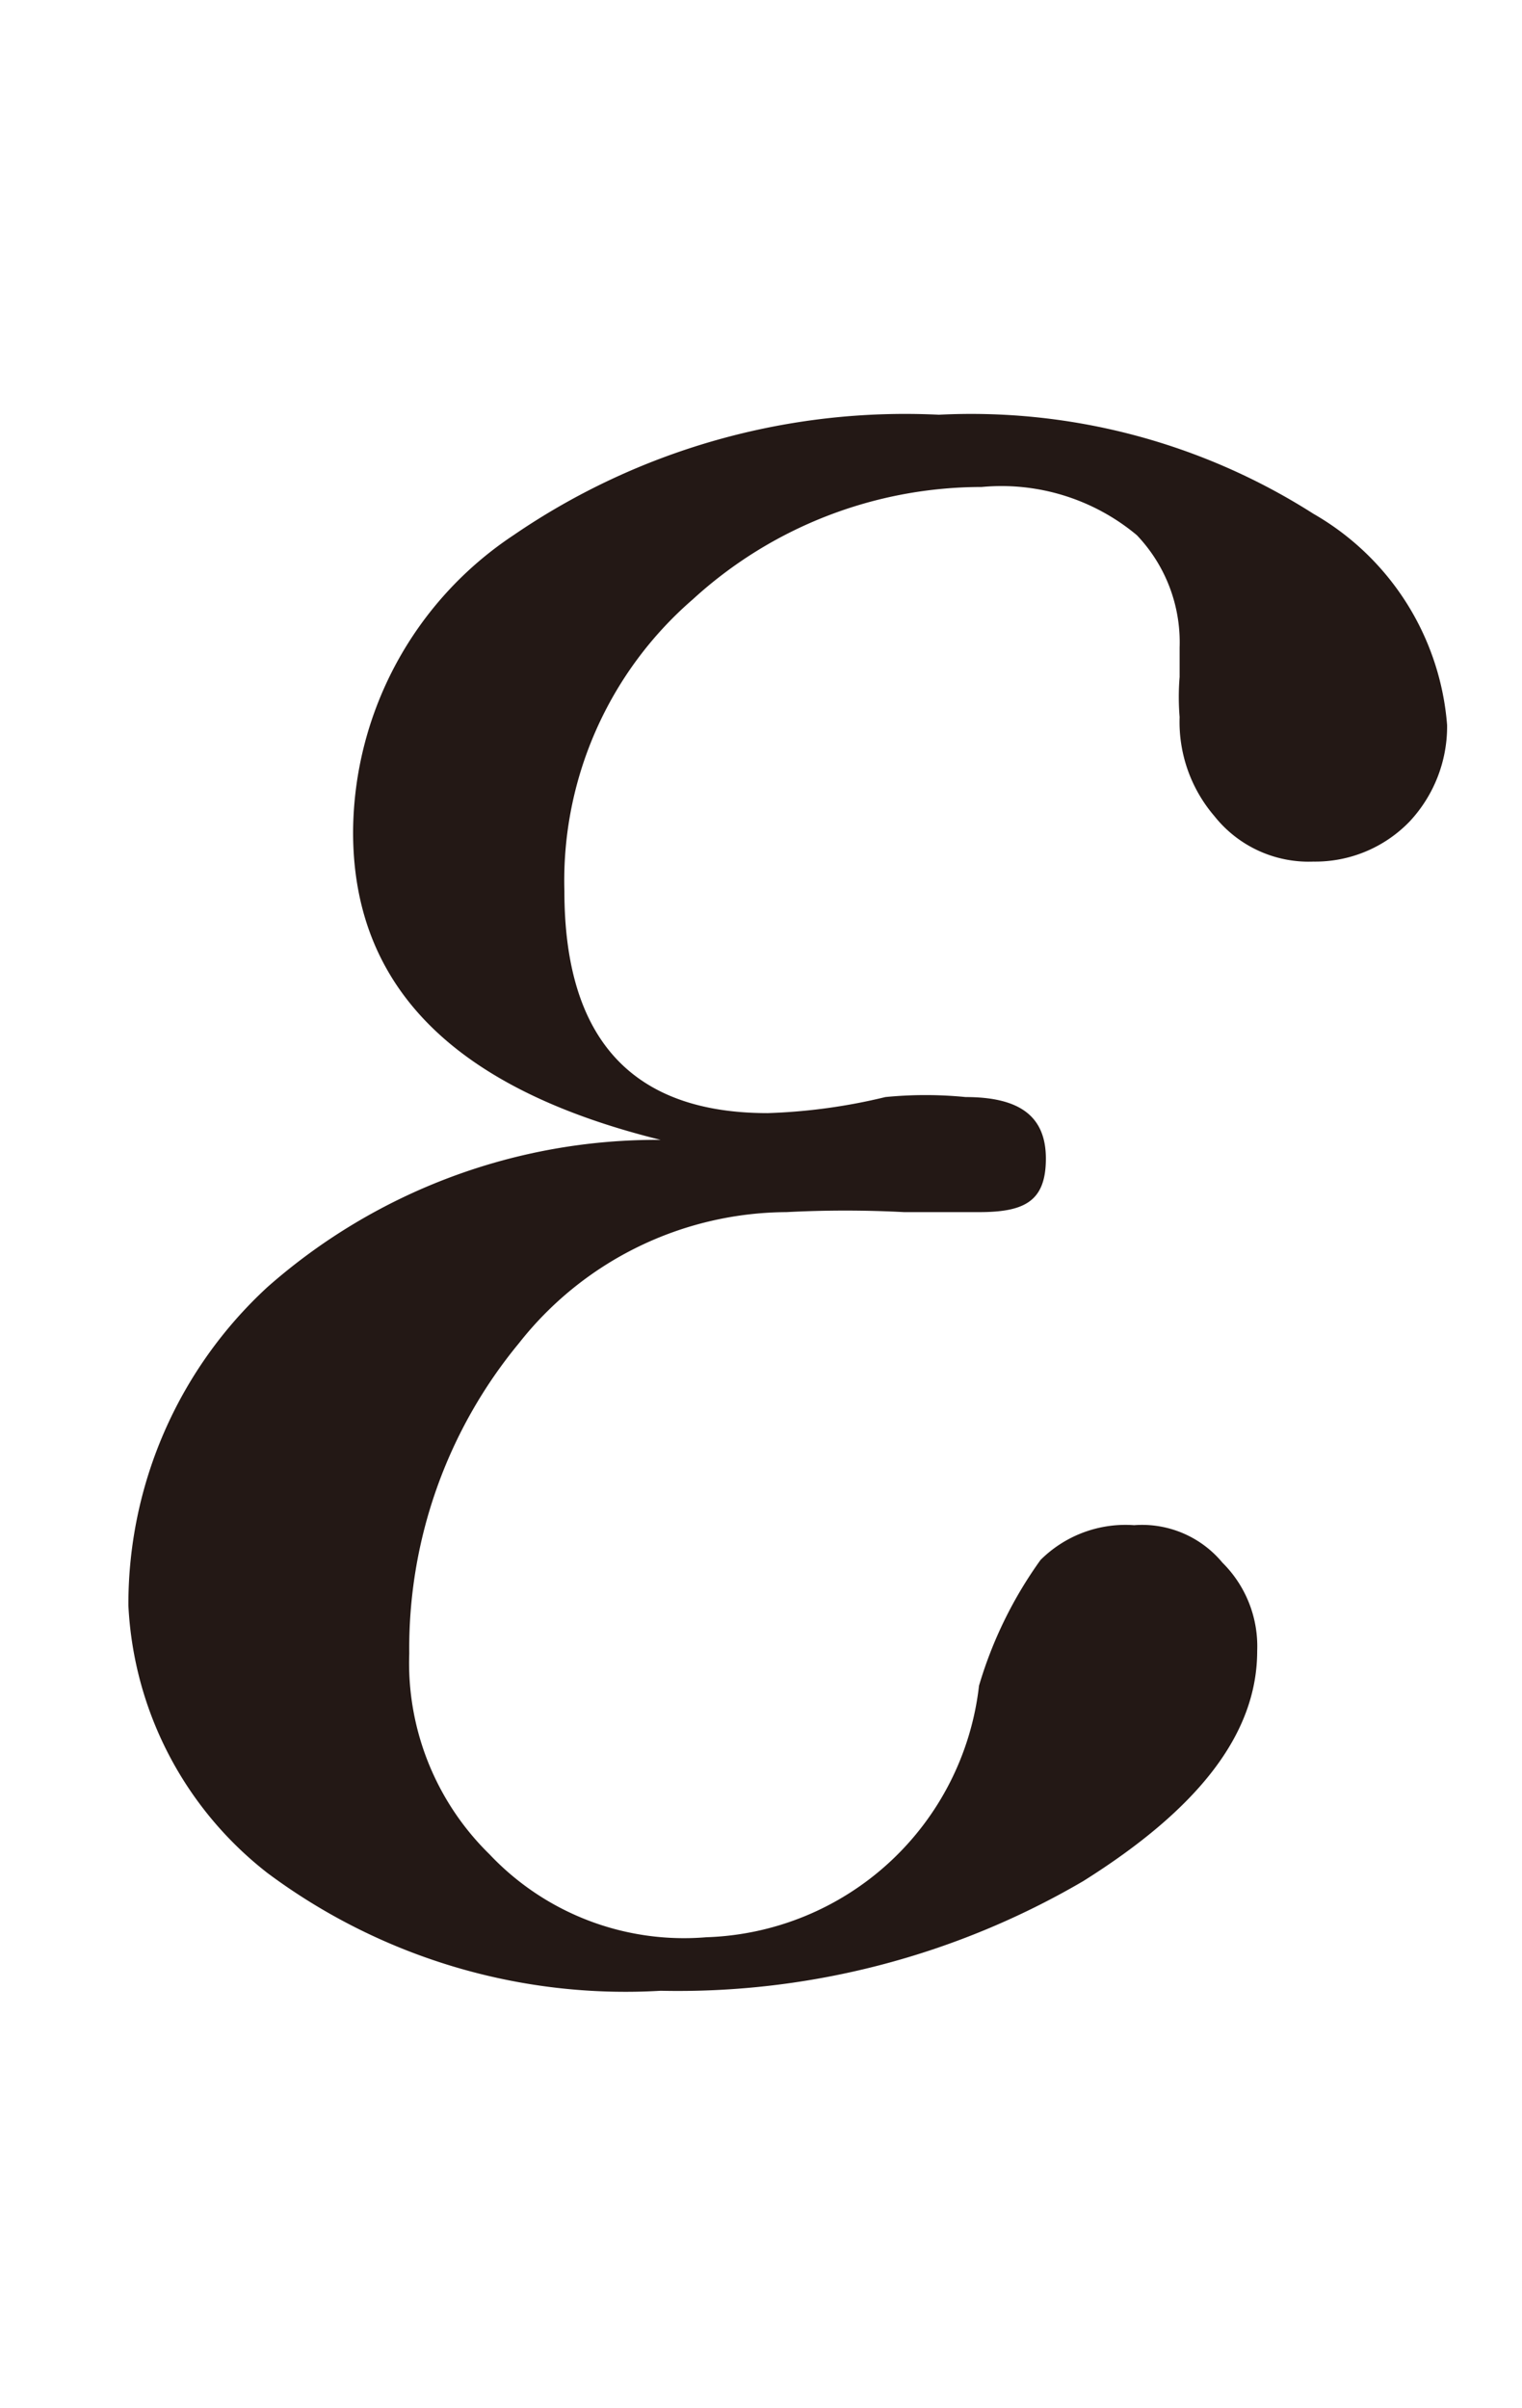
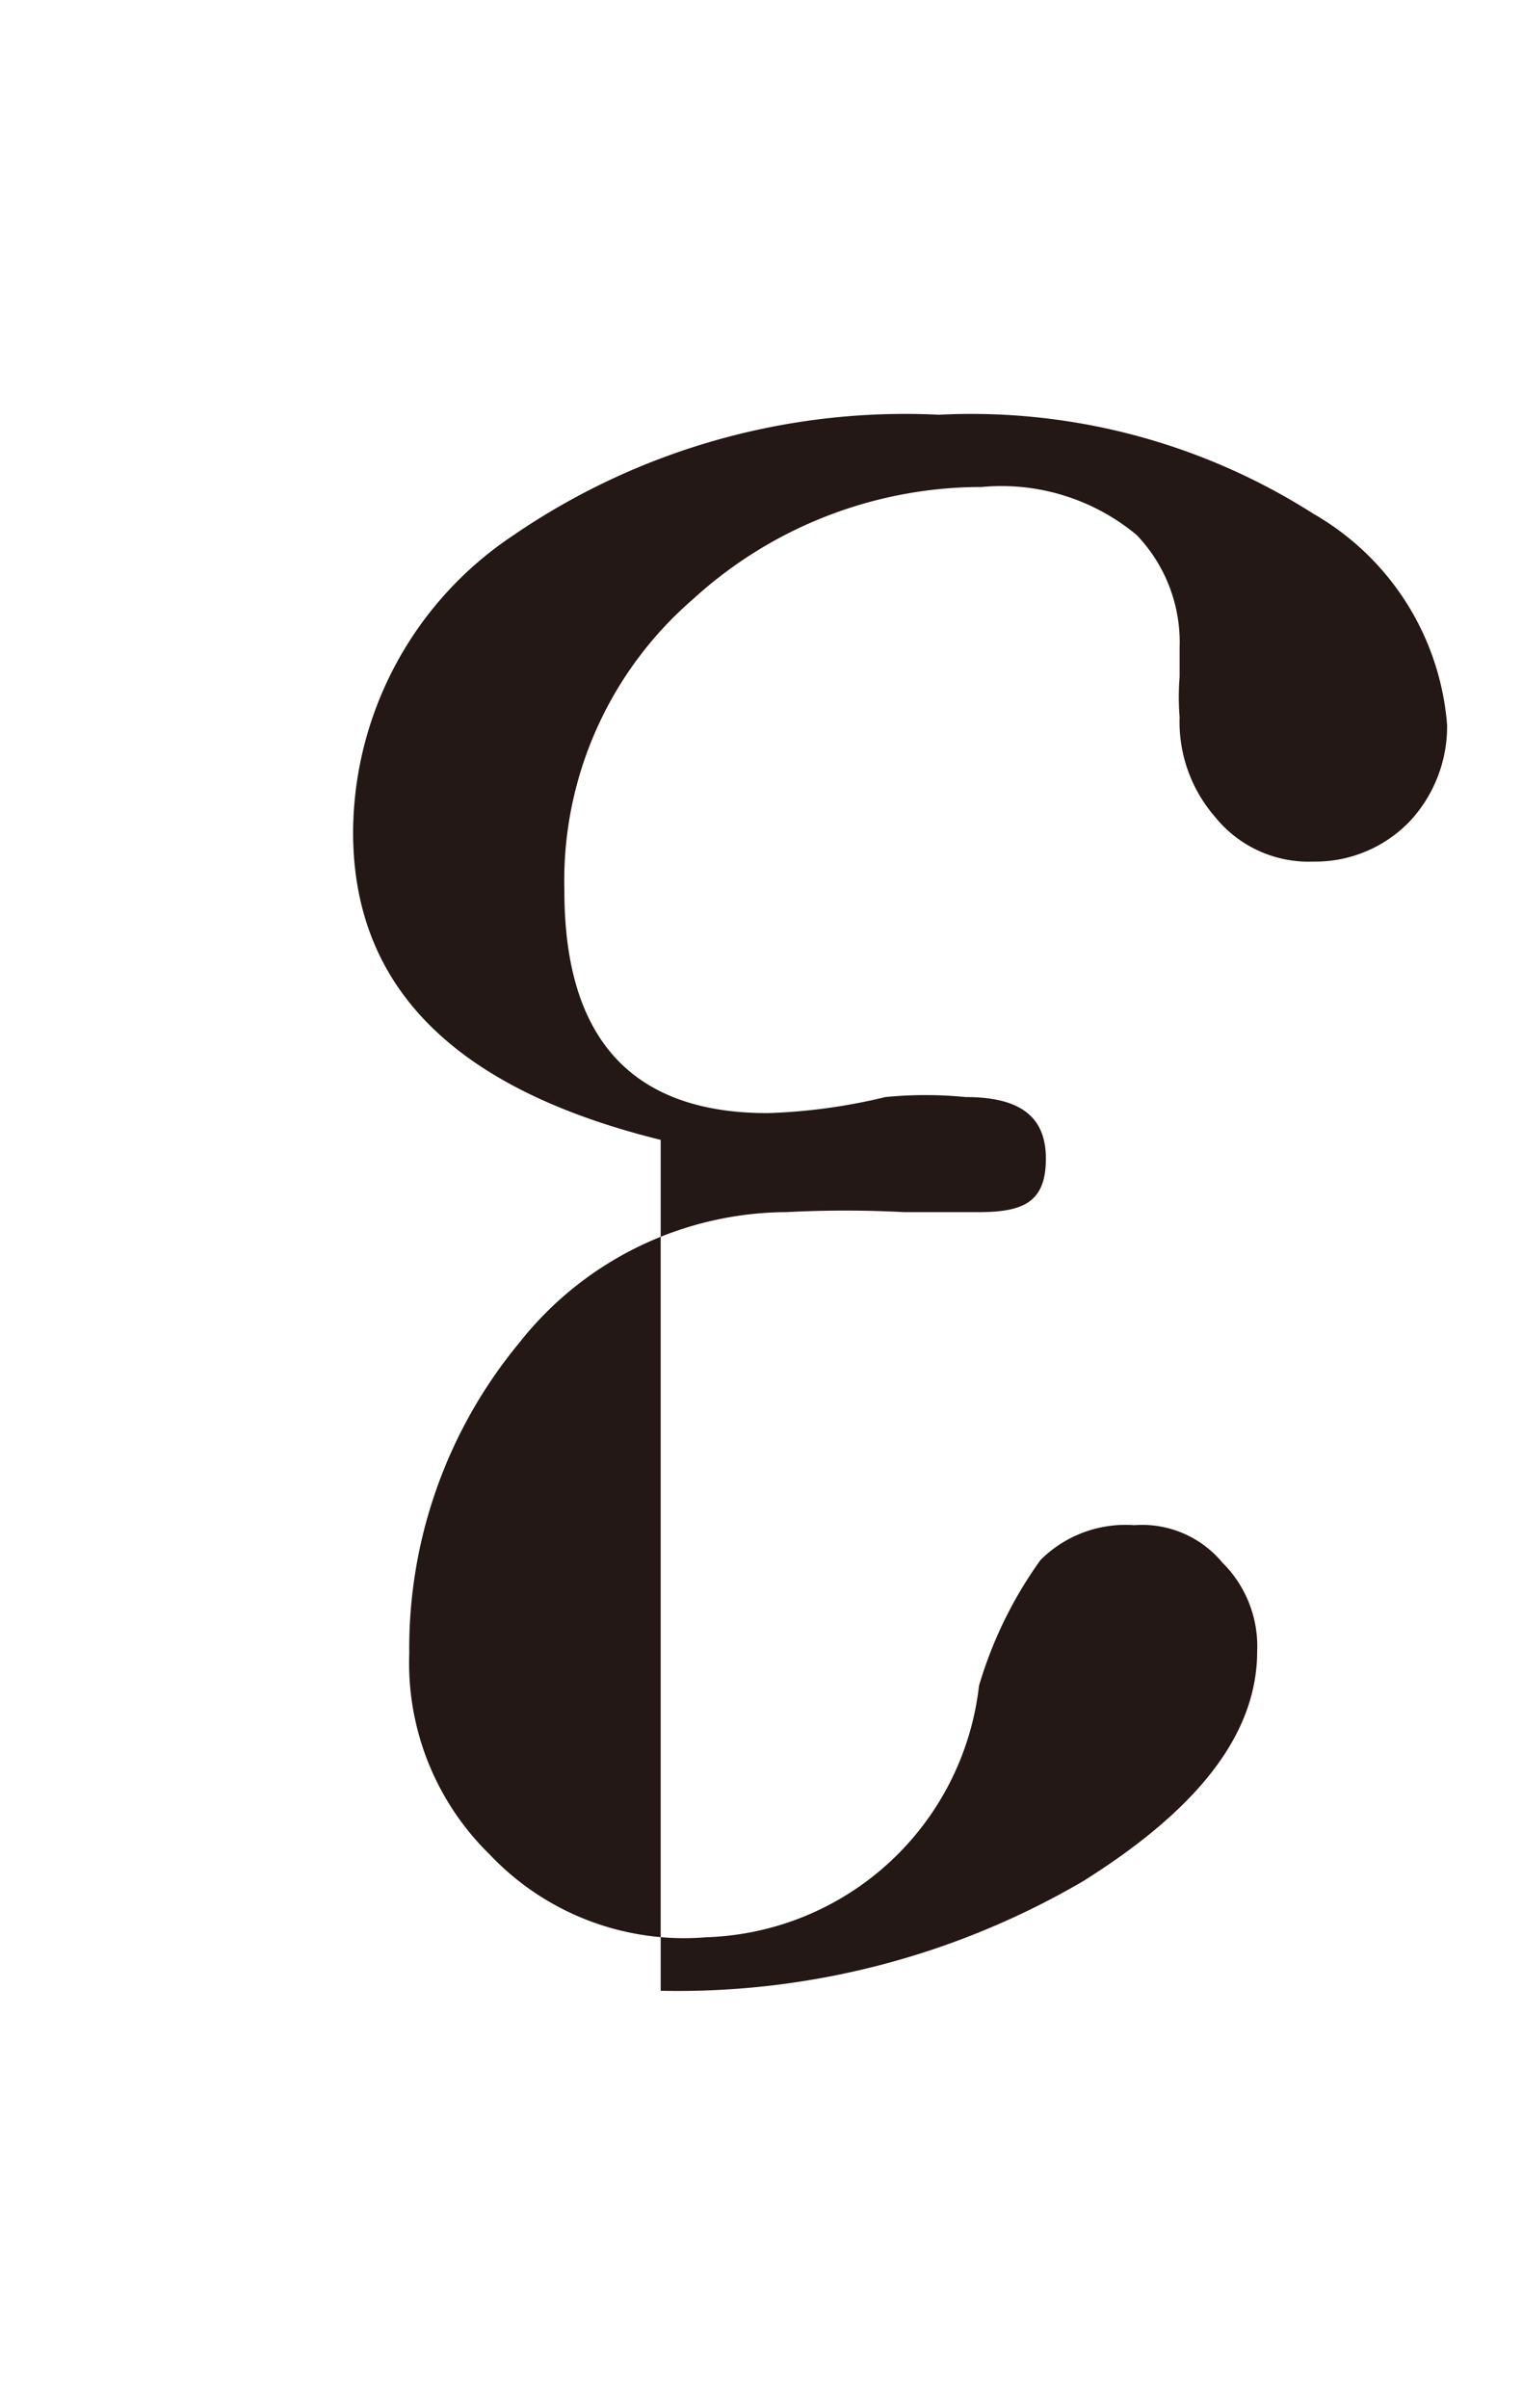
<svg xmlns="http://www.w3.org/2000/svg" id="レイヤー_1" data-name="レイヤー 1" viewBox="0 0 5.69 9">
  <defs>
    <style>.cls-1{fill:#231815;}</style>
  </defs>
-   <path class="cls-1" d="M2.47,4.26c-.77-.19-1.15-.57-1.15-1.15A1.34,1.34,0,0,1,1.92,2a2.59,2.59,0,0,1,1.59-.45,2.38,2.38,0,0,1,1.4.37,1,1,0,0,1,.5.79.52.52,0,0,1-.14.36.49.49,0,0,1-.36.15.45.45,0,0,1-.37-.17.54.54,0,0,1-.13-.37.92.92,0,0,1,0-.15s0-.08,0-.11A.58.58,0,0,0,4.25,2a.79.79,0,0,0-.58-.18,1.6,1.6,0,0,0-1.08.42,1.39,1.39,0,0,0-.48,1.09c0,.55.25.83.76.83a2.15,2.15,0,0,0,.44-.06,1.53,1.53,0,0,1,.3,0c.2,0,.3.07.3.23s-.08.2-.25.2l-.28,0a4.2,4.2,0,0,0-.44,0,1.28,1.28,0,0,0-1,.49,1.79,1.79,0,0,0-.41,1.16,1,1,0,0,0,.3.75,1,1,0,0,0,.81.31A1.06,1.06,0,0,0,3.66,6.3a1.56,1.56,0,0,1,.23-.47.45.45,0,0,1,.35-.13.39.39,0,0,1,.33.14.44.44,0,0,1,.13.33c0,.31-.22.59-.65.86a3,3,0,0,1-1.58.41A2.24,2.24,0,0,1,1,7,1.35,1.35,0,0,1,.48,6,1.61,1.61,0,0,1,1,4.81,2.2,2.2,0,0,1,2.47,4.26Z" />
+   <path class="cls-1" d="M2.47,4.26c-.77-.19-1.15-.57-1.15-1.15A1.34,1.34,0,0,1,1.92,2a2.59,2.59,0,0,1,1.59-.45,2.38,2.38,0,0,1,1.4.37,1,1,0,0,1,.5.79.52.52,0,0,1-.14.36.49.49,0,0,1-.36.15.45.45,0,0,1-.37-.17.54.54,0,0,1-.13-.37.92.92,0,0,1,0-.15s0-.08,0-.11A.58.58,0,0,0,4.25,2a.79.79,0,0,0-.58-.18,1.6,1.6,0,0,0-1.08.42,1.39,1.39,0,0,0-.48,1.09c0,.55.25.83.76.83a2.15,2.15,0,0,0,.44-.06,1.53,1.53,0,0,1,.3,0c.2,0,.3.07.3.23s-.08.2-.25.2l-.28,0a4.2,4.2,0,0,0-.44,0,1.28,1.28,0,0,0-1,.49,1.79,1.79,0,0,0-.41,1.16,1,1,0,0,0,.3.75,1,1,0,0,0,.81.31A1.06,1.06,0,0,0,3.66,6.3a1.56,1.56,0,0,1,.23-.47.45.45,0,0,1,.35-.13.39.39,0,0,1,.33.14.44.44,0,0,1,.13.33c0,.31-.22.59-.65.86a3,3,0,0,1-1.58.41Z" />
</svg>